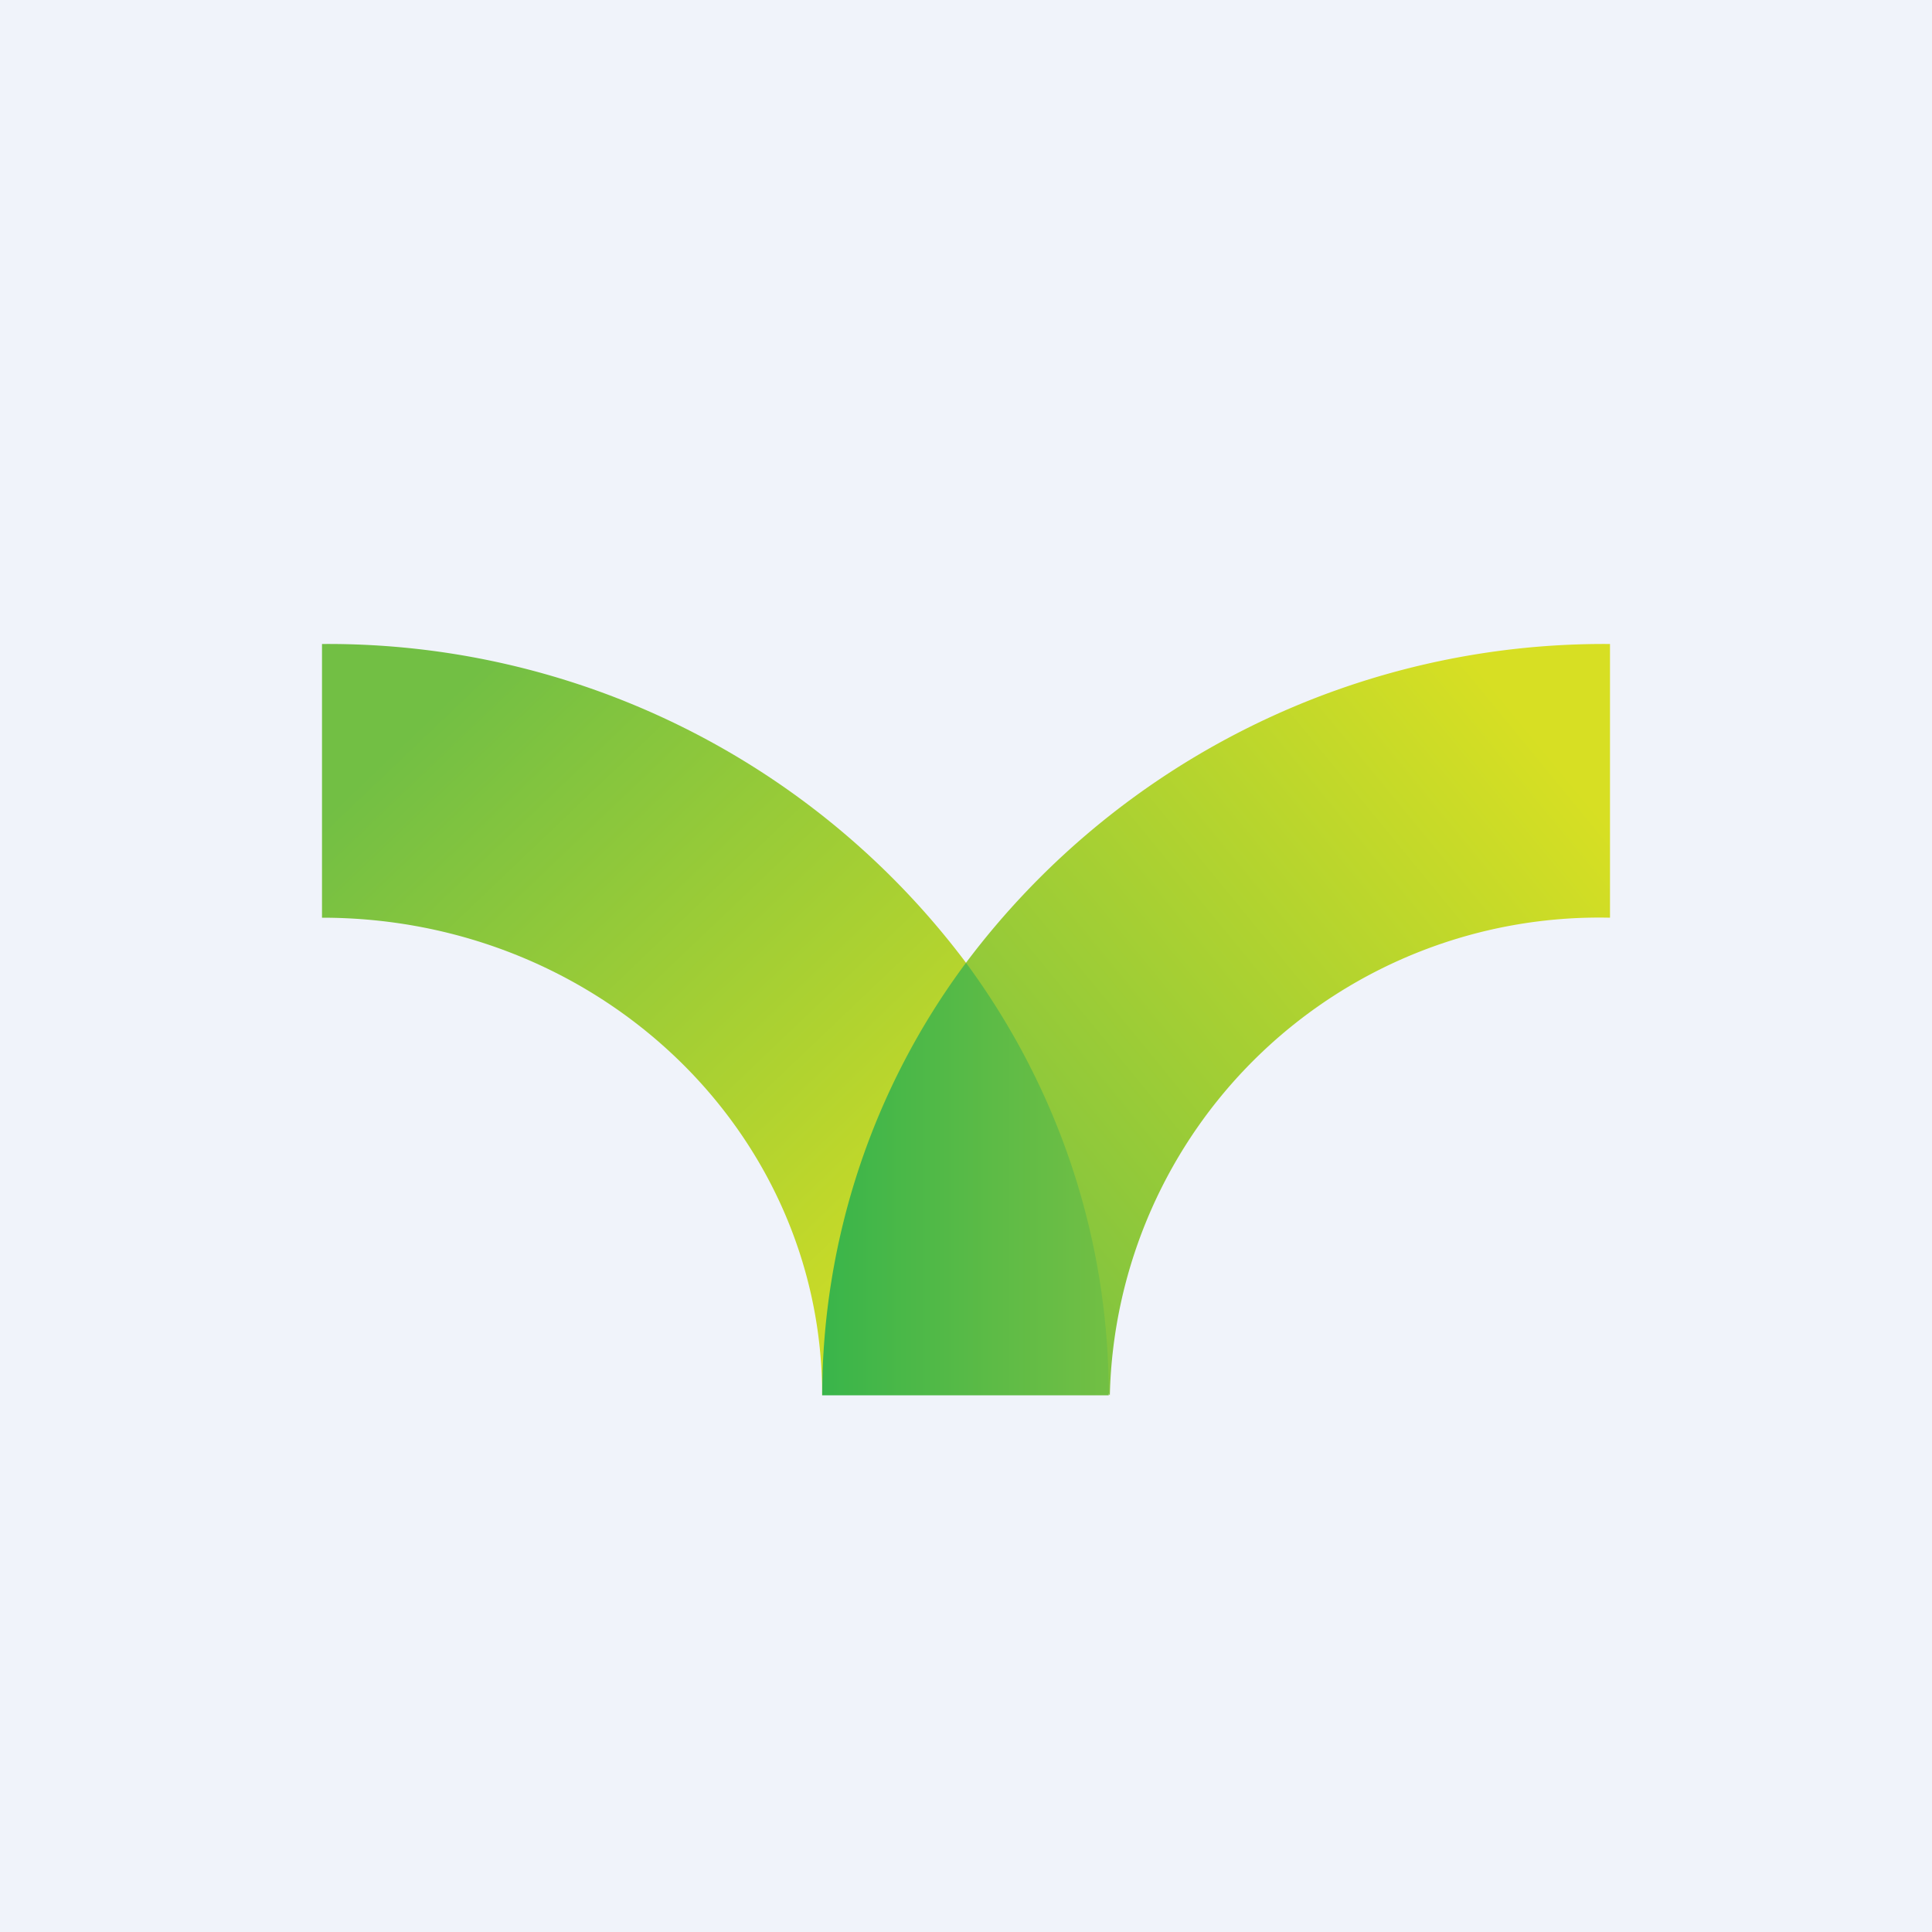
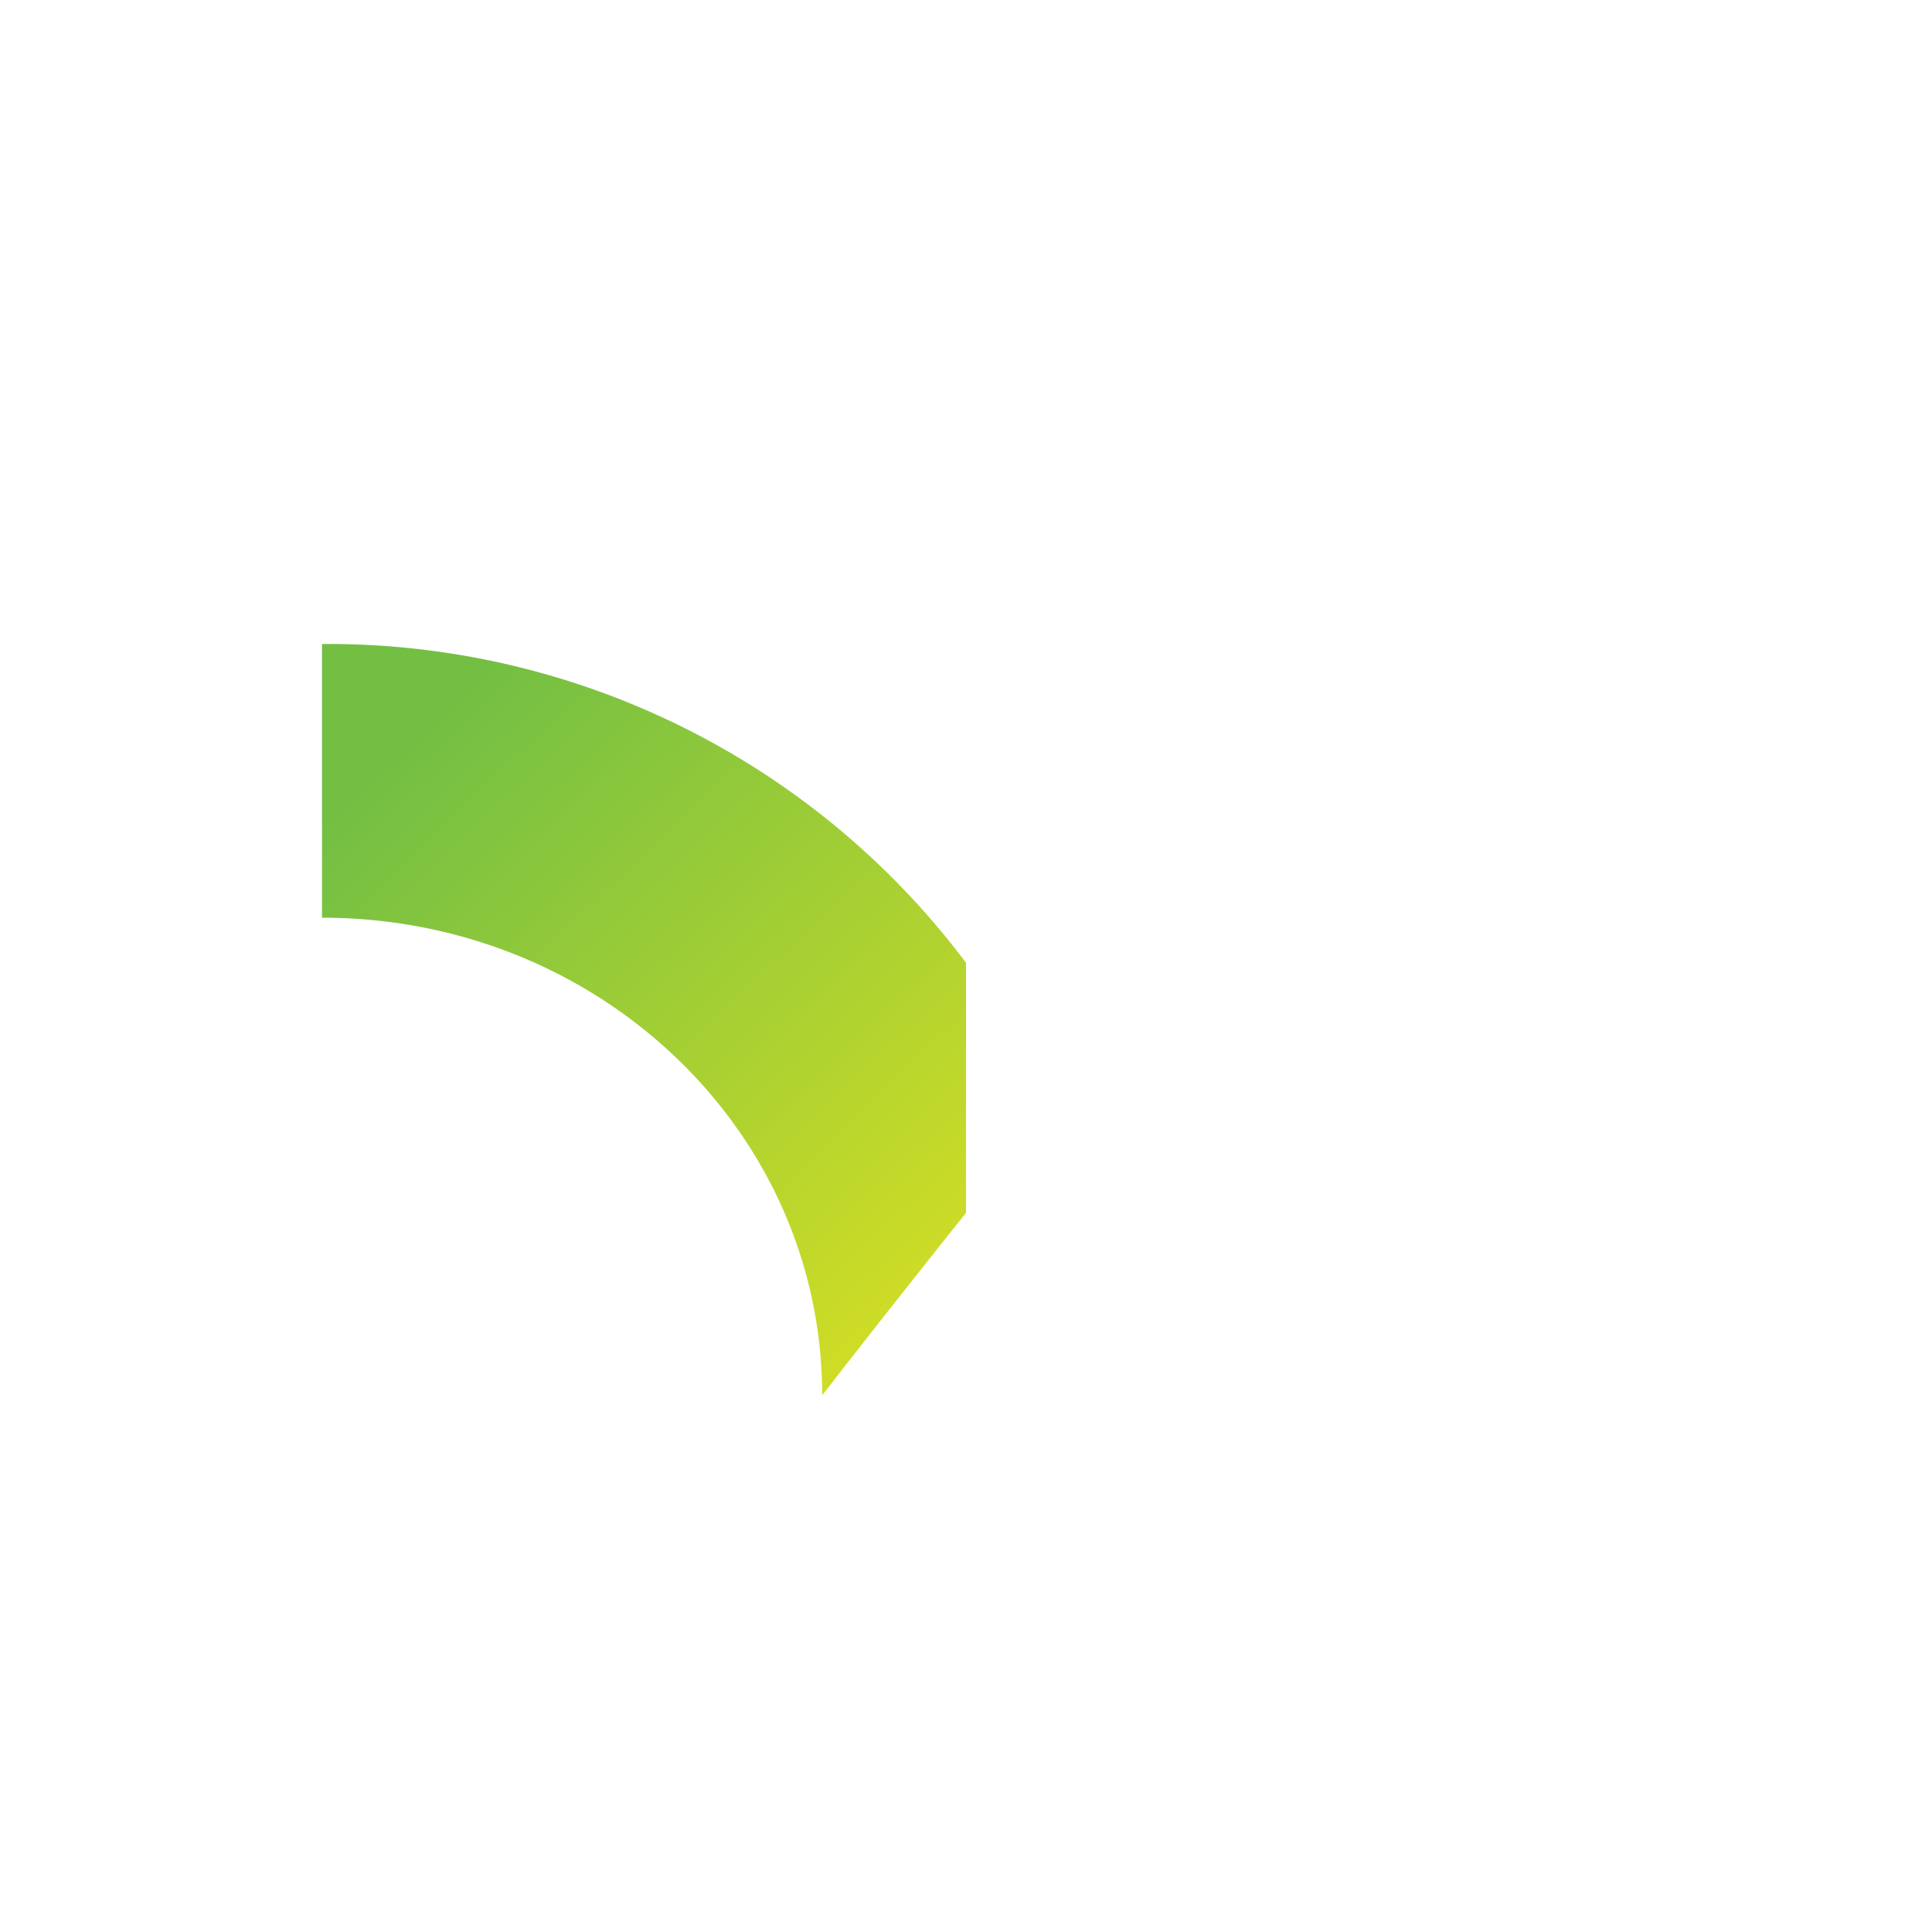
<svg xmlns="http://www.w3.org/2000/svg" width="18" height="18" viewBox="0 0 18 18">
-   <path fill="#F0F3FA" d="M0 0h18v18H0z" />
  <path d="M3 6v2.55c2.58 0 4.66 1.99 4.66 4.45C8.28 12.2 9 11.3 9 11.3V8.97A7.43 7.43 0 0 0 3 6Z" fill="url(#aavi1jirk)" />
-   <path d="M9 8.97v2.34L10.34 13A4.56 4.56 0 0 1 15 8.55V6a7.43 7.43 0 0 0-6 2.97Z" fill="url(#bavi1jirk)" />
-   <path d="M7.66 13h2.67c0-1.5-.49-2.89-1.33-4.03A6.76 6.76 0 0 0 7.66 13Z" fill="url(#cavi1jirk)" />
  <defs>
    <linearGradient id="aavi1jirk" x1="3.94" y1="6.72" x2="9.25" y2="12.29" gradientUnits="userSpaceOnUse">
      <stop stop-color="#72BF44" />
      <stop offset="1" stop-color="#D7DF23" />
    </linearGradient>
    <linearGradient id="bavi1jirk" x1="14.55" y1="7.15" x2="8.33" y2="12.25" gradientUnits="userSpaceOnUse">
      <stop stop-color="#D7DF23" />
      <stop offset="1" stop-color="#72BF44" />
    </linearGradient>
    <linearGradient id="cavi1jirk" x1="7.66" y1="10.99" x2="10.34" y2="10.99" gradientUnits="userSpaceOnUse">
      <stop stop-color="#39B54A" />
      <stop offset=".6" stop-color="#5DBB46" />
      <stop offset="1" stop-color="#72BF44" />
    </linearGradient>
  </defs>
</svg>